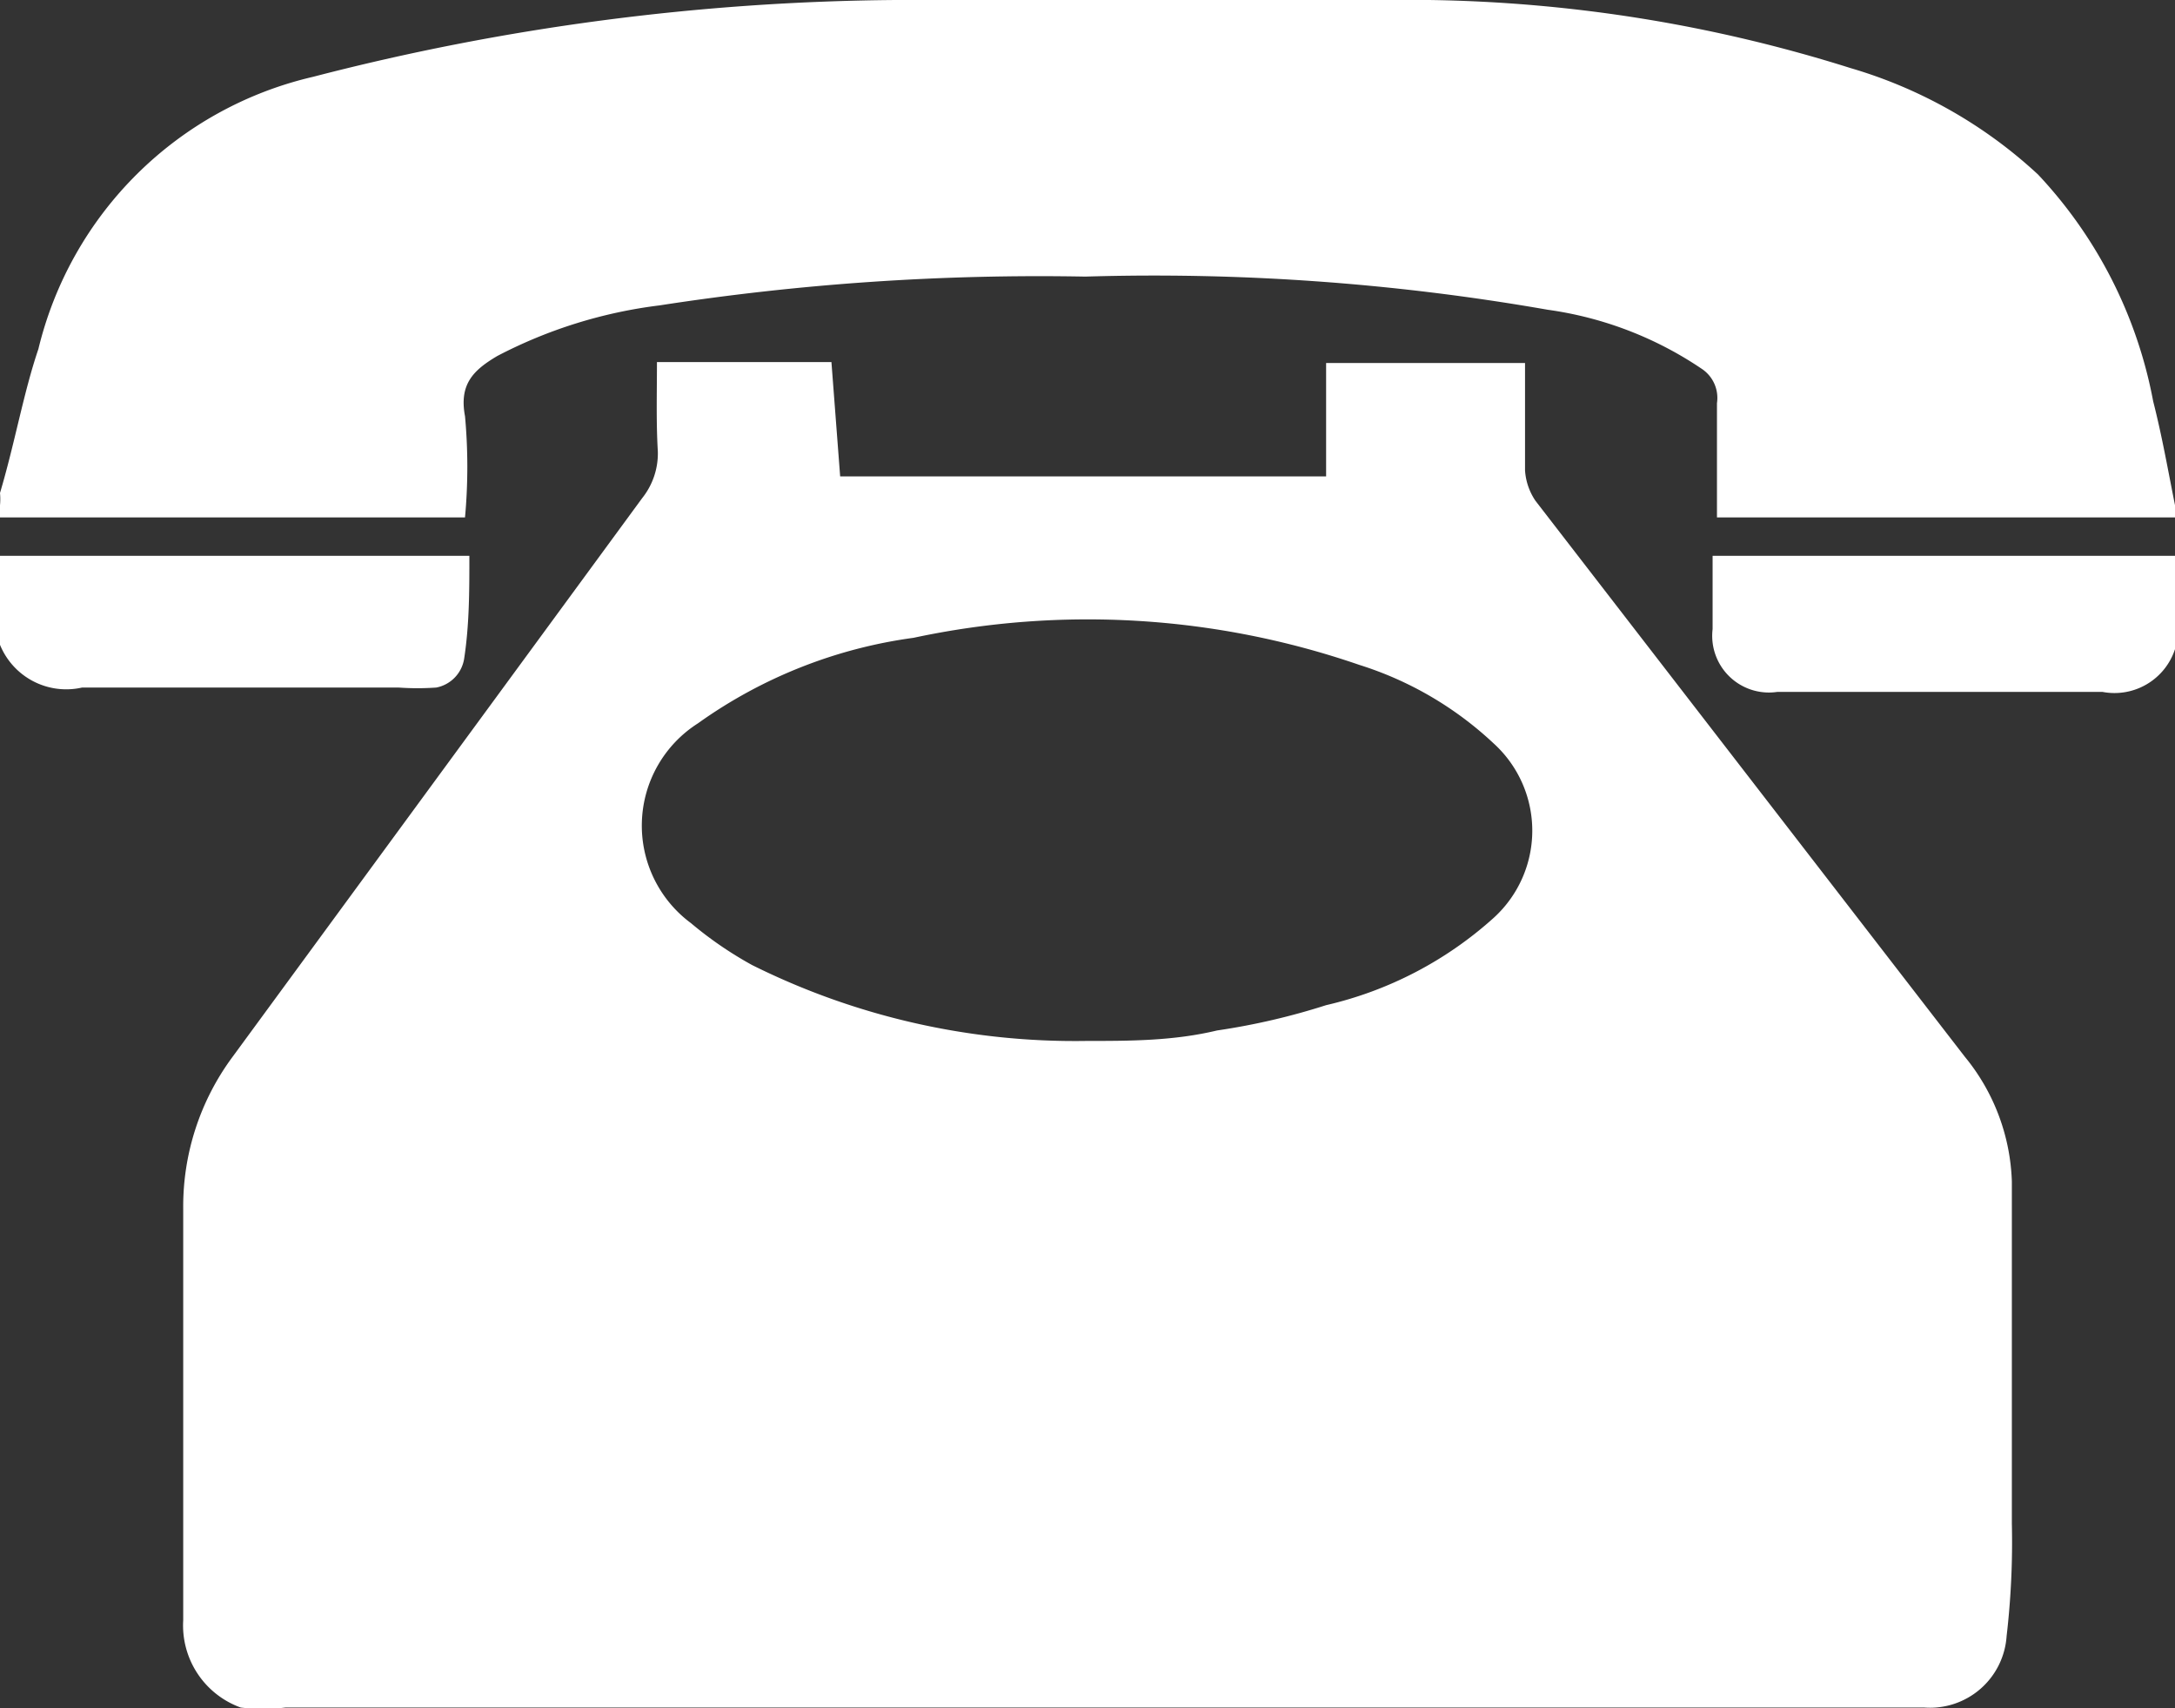
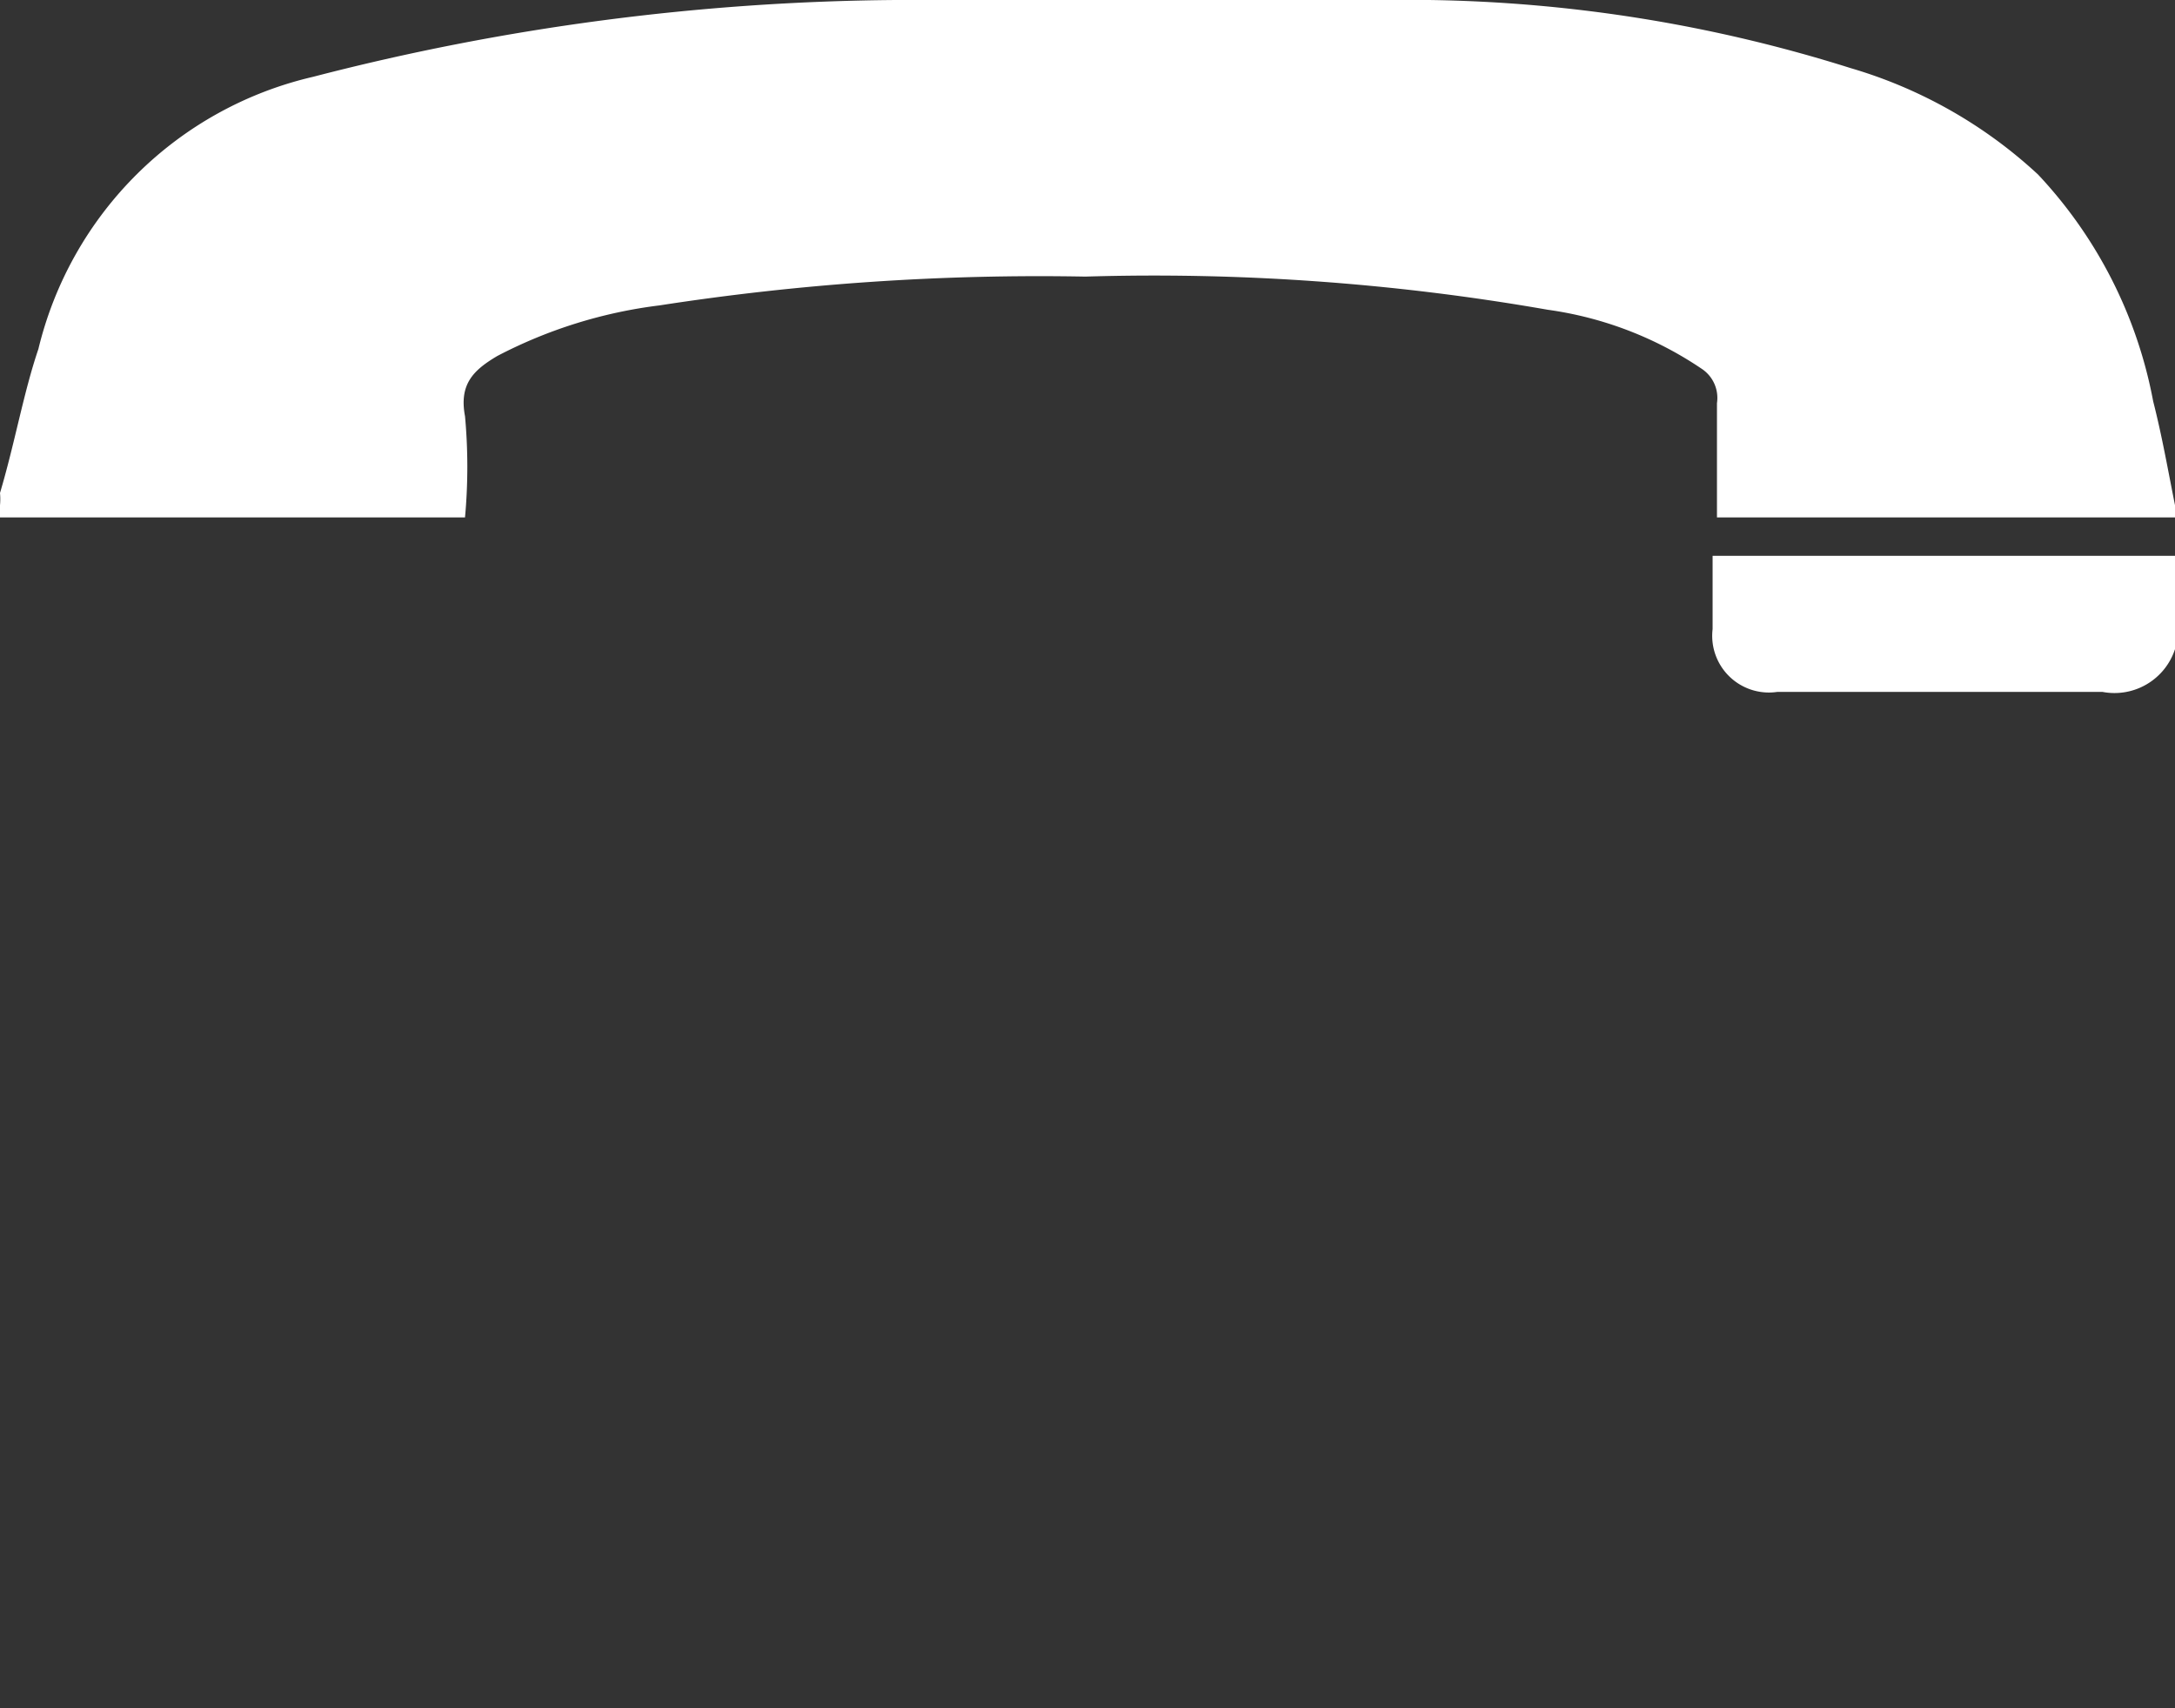
<svg xmlns="http://www.w3.org/2000/svg" width="24.93" height="19.58" viewBox="0 0 24.93 19.58">
  <rect x="0" y="0" width="24.93" height="19.58" fill="#333333" stroke="none" />
  <defs>
    <style>.cls-1{fill:#fff;}</style>
  </defs>
  <title>ico_tel</title>
  <g id="レイヤー_2" data-name="レイヤー 2">
    <g id="レイヤー_1-2" data-name="レイヤー 1">
      <path class="cls-1" d="M24.93,5.93H19.68c0-.44,0-.88,0-1.31a.4.4,0,0,0-.17-.39,4.17,4.17,0,0,0-1.77-.68,26.17,26.17,0,0,0-5.3-.38,28.46,28.46,0,0,0-4.88.33,5.45,5.45,0,0,0-1.86.58c-.27.16-.44.32-.37.69a6.37,6.37,0,0,1,0,1.16H0V5.79a.74.74,0,0,0,0-.14C.17,5.08.27,4.5.44,4A4.22,4.22,0,0,1,3.59.88,27.4,27.4,0,0,1,10.27,0c2,0,4.08,0,6.11,0a16.83,16.83,0,0,1,4.83.78A5.38,5.38,0,0,1,23.36,2,5.19,5.19,0,0,1,24.68,4.6c.1.39.17.79.25,1.19Z" />
-       <path class="cls-1" d="M0,6.37l.17,0H5.38c0,.4,0,.79-.06,1.18A.4.4,0,0,1,5,7.88a3.13,3.13,0,0,1-.43,0c-1.21,0-2.42,0-3.63,0A.82.82,0,0,1,0,7.39Z" />
      <path class="cls-1" d="M24.93,7.44a.73.73,0,0,1-.83.49c-1.24,0-2.48,0-3.73,0a.65.65,0,0,1-.74-.72V6.37l.22,0h4.91l.17,0Z" />
-       <path class="cls-1" d="M7.53,4.15h2l.1,1.31H15.2V4.16h2.28c0,.41,0,.82,0,1.23a.7.7,0,0,0,.12.35l4.92,6.37a2.37,2.37,0,0,1,.54,1.43c0,1.31,0,2.61,0,3.92A9.29,9.29,0,0,1,23,18.75a.88.88,0,0,1-.94.82H3.27a2.15,2.15,0,0,1-.51,0,1,1,0,0,1-.66-1c0-.34,0-.68,0-1V13.85a2.88,2.88,0,0,1,.56-1.73L7.36,5.71a.82.82,0,0,0,.18-.54C7.52,4.84,7.53,4.5,7.53,4.15Zm4.92,7.78c.5,0,1,0,1.5-.12a7.8,7.8,0,0,0,1.25-.29,4.32,4.32,0,0,0,1.92-1,1.35,1.35,0,0,0,0-2,4,4,0,0,0-1.54-.9,9.55,9.55,0,0,0-5.11-.31A5.52,5.52,0,0,0,8,8.29a1.39,1.39,0,0,0-.08,2.29,4.33,4.33,0,0,0,.7.48A8.3,8.3,0,0,0,12.45,11.93Z" />
    </g>
  </g>
</svg>